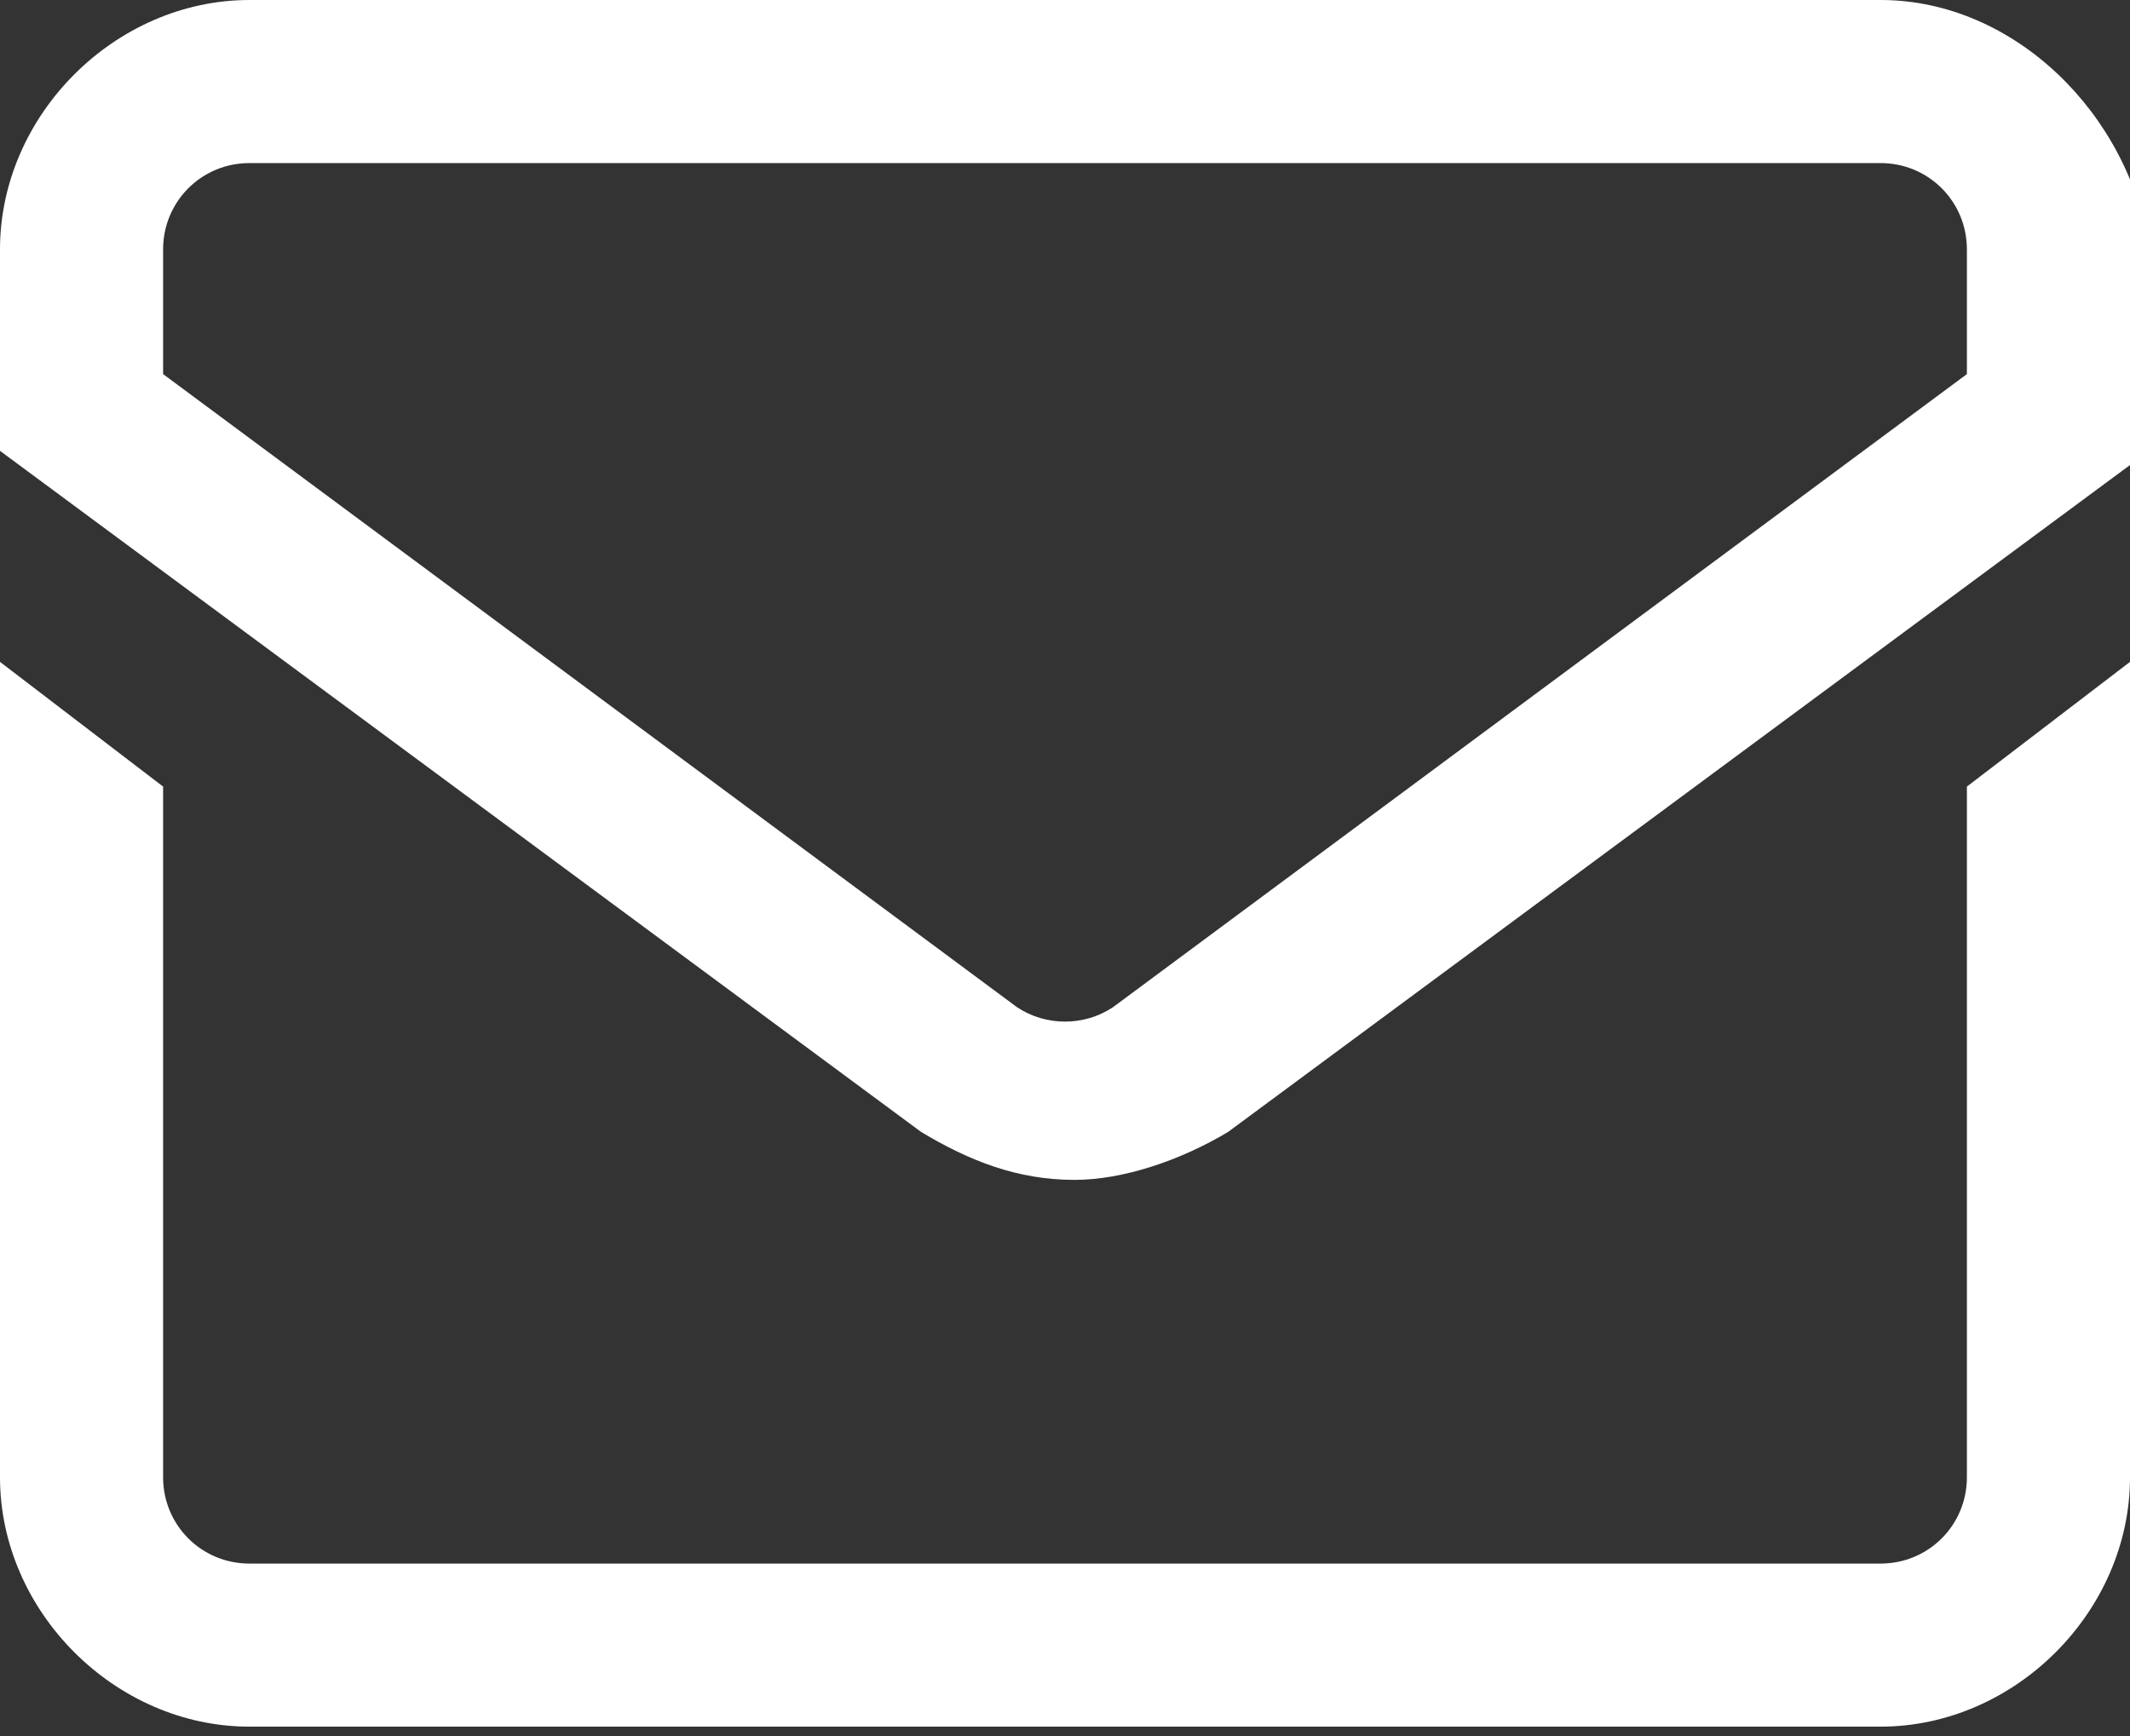
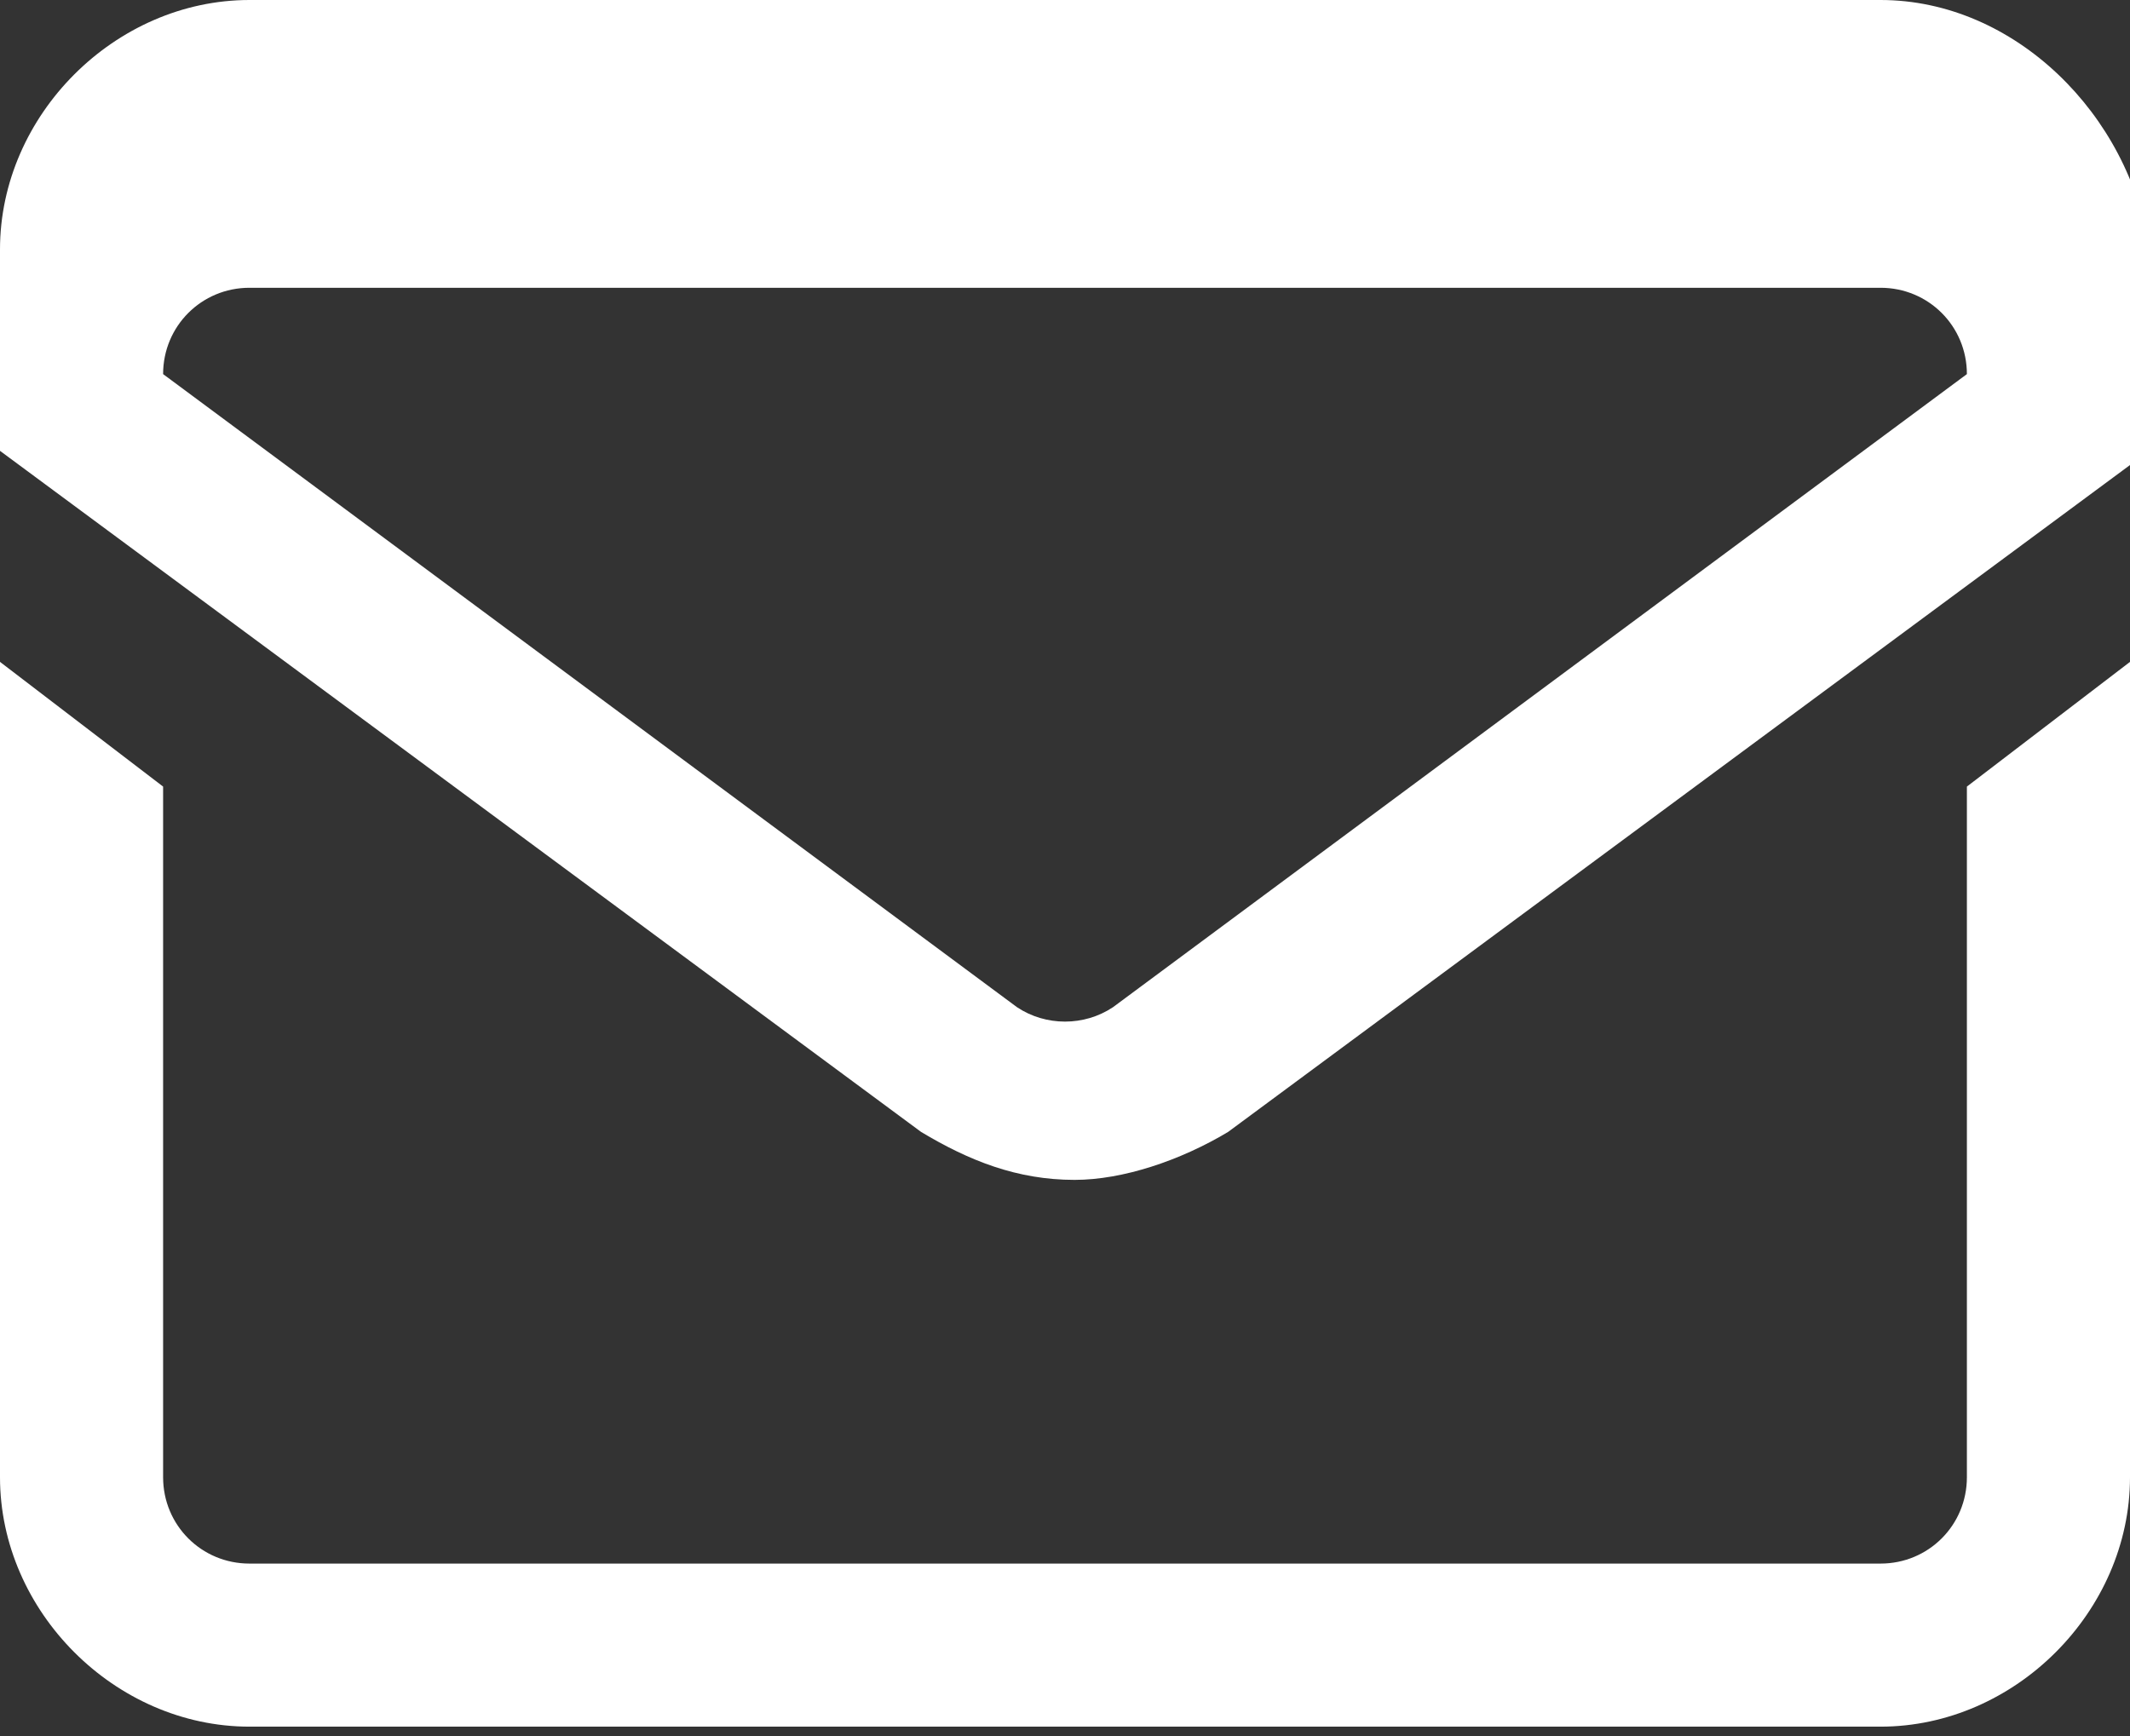
<svg xmlns="http://www.w3.org/2000/svg" version="1.1" id="レイヤー_1" x="0px" y="0px" viewBox="0 0 22.2 18.1" style="enable-background:new 0 0 22.2 18.1;" xml:space="preserve">
  <rect x="0" y="0" width="22.2" height="18.1" fill="#333333" stroke="none" />
  <style type="text/css">
	.st0{fill:#FFFFFF;}
</style>
-   <path class="st0" d="M19.6,0h-17C1.2,0,0,1.2,0,2.6v2.1l9.6,7.1c0.5,0.3,1,0.5,1.6,0.5c0.5,0,1.1-0.2,1.6-0.5l9.6-7.1V2.6  C22.2,1.2,21,0,19.6,0z M20.5,3.9l-8.9,6.6c-0.3,0.2-0.7,0.2-1,0L1.7,3.9V2.6c0-0.5,0.4-0.9,0.9-0.9h17c0.5,0,0.9,0.4,0.9,0.9V3.9z   M20.5,8.2l1.7-1.3v8.5c0,1.4-1.2,2.6-2.6,2.6h-17c-1.4,0-2.6-1.2-2.6-2.6V6.9l1.7,1.3v7.2c0,0.5,0.4,0.9,0.9,0.9h17  c0.5,0,0.9-0.4,0.9-0.9V8.2z" />
+   <path class="st0" d="M19.6,0h-17C1.2,0,0,1.2,0,2.6v2.1l9.6,7.1c0.5,0.3,1,0.5,1.6,0.5c0.5,0,1.1-0.2,1.6-0.5l9.6-7.1V2.6  C22.2,1.2,21,0,19.6,0z M20.5,3.9l-8.9,6.6c-0.3,0.2-0.7,0.2-1,0L1.7,3.9c0-0.5,0.4-0.9,0.9-0.9h17c0.5,0,0.9,0.4,0.9,0.9V3.9z   M20.5,8.2l1.7-1.3v8.5c0,1.4-1.2,2.6-2.6,2.6h-17c-1.4,0-2.6-1.2-2.6-2.6V6.9l1.7,1.3v7.2c0,0.5,0.4,0.9,0.9,0.9h17  c0.5,0,0.9-0.4,0.9-0.9V8.2z" />
  <g>
</g>
  <g>
</g>
  <g>
</g>
  <g>
</g>
  <g>
</g>
  <g>
</g>
</svg>